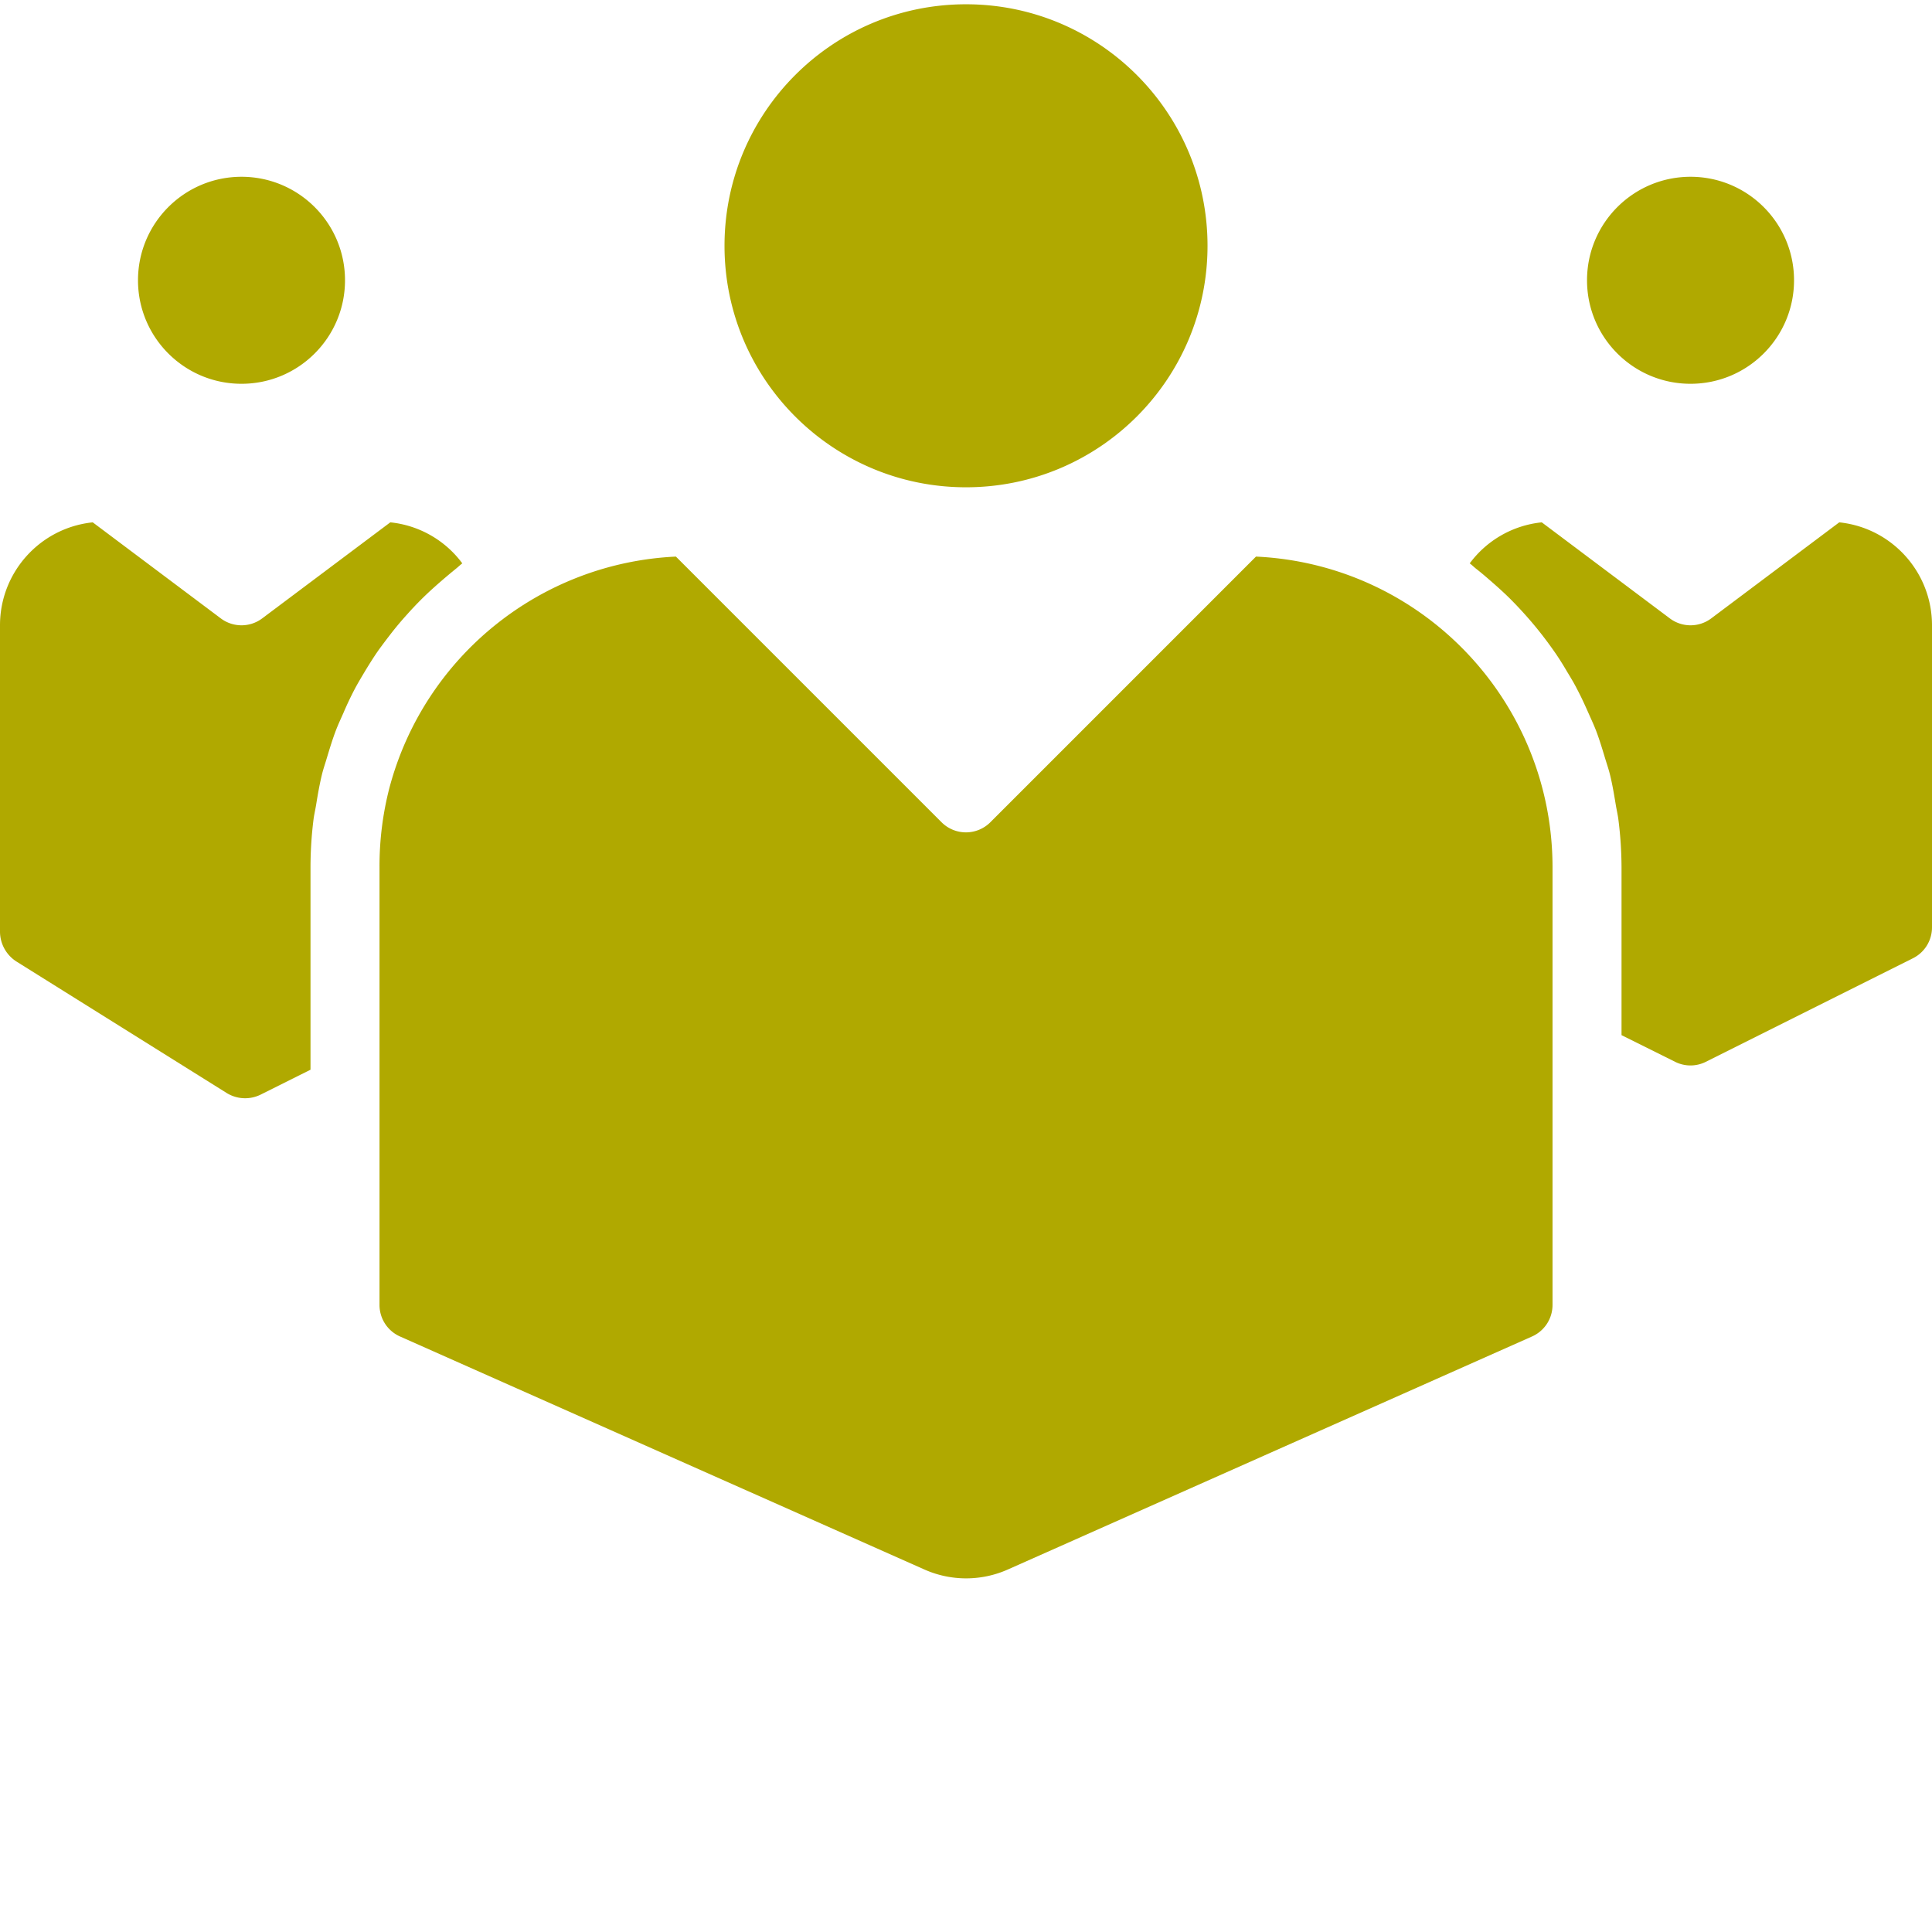
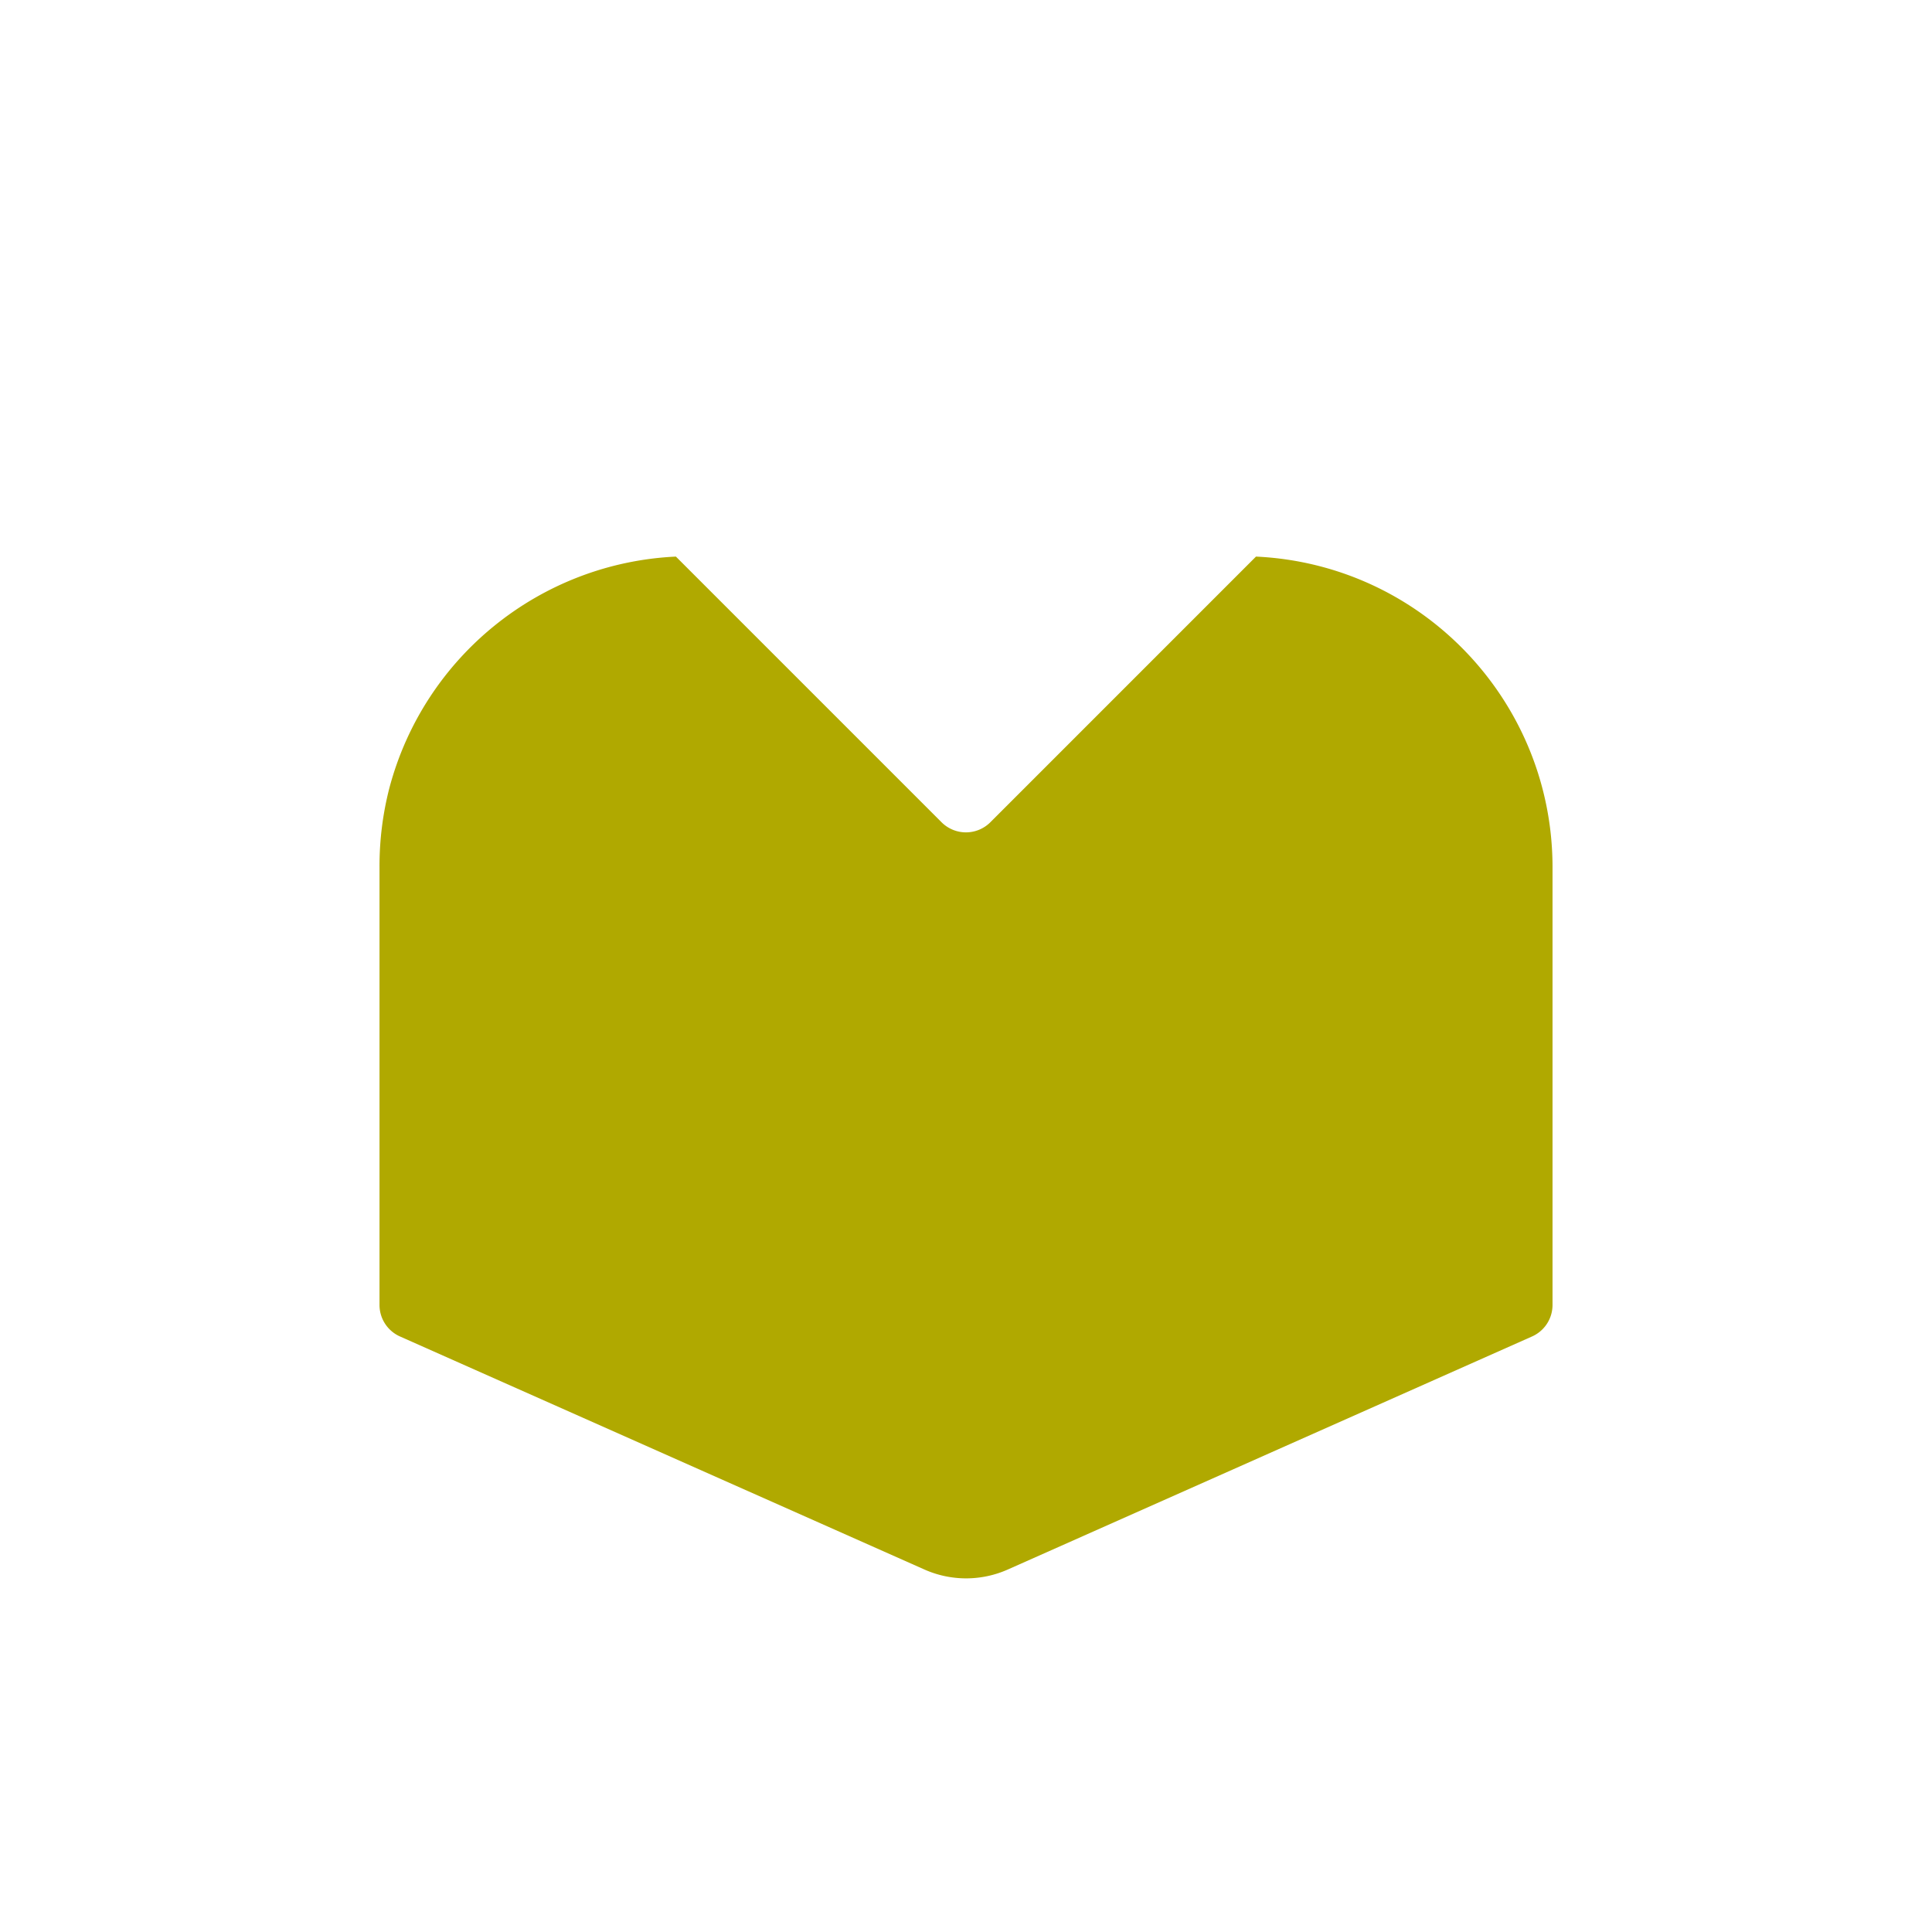
<svg xmlns="http://www.w3.org/2000/svg" version="1.1" width="512" height="512" x="0" y="0" viewBox="0 0 447.992 447" style="enable-background:new 0 0 512 512" xml:space="preserve" class="">
  <g>
-     <path d="M280 56.496c0 30.93-25.07 56-56 56s-56-25.07-56-56 25.07-56 56-56 56 25.07 56 56zM80 64.496c0 13.254-10.746 24-24 24s-24-10.746-24-24 10.746-24 24-24 24 10.746 24 24zM416 64.496c0 13.254-10.746 24-24 24s-24-10.746-24-24 10.746-24 24-24 24 10.746 24 24zM388.45 245.727a7.918 7.918 0 0 0 7.077 0l48-24a7.997 7.997 0 0 0 4.465-7.2v-70.03c0-12.29-9.281-22.595-21.504-23.872l-29.687 22.27a7.992 7.992 0 0 1-9.602 0l-29.695-22.27a23.78 23.78 0 0 0-16.703 9.512c.535.398 1 .87 1.52 1.281 1.265.98 2.456 2.023 3.648 3.062 1.511 1.32 2.992 2.657 4.398 4.07a90.646 90.646 0 0 1 3.258 3.458 87.443 87.443 0 0 1 3.809 4.543 93.581 93.581 0 0 1 2.789 3.762c1.136 1.597 2.203 3.312 3.203 5.023.797 1.312 1.597 2.625 2.285 4 .96 1.809 1.8 3.656 2.625 5.52.602 1.359 1.23 2.703 1.77 4.097.757 2 1.382 4.047 2 6.102.398 1.343.863 2.656 1.199 4 .574 2.312.968 4.68 1.36 7.058.19 1.168.472 2.313.616 3.496.461 3.61.7 7.246.719 10.887v39.04zm0 0" fill="#b0a900" opacity="1" data-original="#000000" class="" />
    <path d="M355.2 309.426a8 8 0 0 0 4.8-7.328V200.496c-.063-38.48-30.32-70.137-68.762-71.93l-61.597 61.602a7.997 7.997 0 0 1-11.313 0l-61.601-61.602c-31.489 1.485-58.38 23.215-66.446 53.692A72.52 72.52 0 0 0 88 200.496v101.602a8 8 0 0 0 4.8 7.328l121.52 54a23.794 23.794 0 0 0 19.407 0zm0 0" fill="#b0a900" opacity="1" data-original="#000000" class="" />
-     <path d="M90.535 146.586a75.131 75.131 0 0 1 3.871-4.617 81.903 81.903 0 0 1 3.203-3.395c1.43-1.43 2.926-2.789 4.461-4.125a141.038 141.038 0 0 1 3.602-3.031c.527-.41.992-.883 1.527-1.281a23.772 23.772 0 0 0-16.695-9.512L60.8 142.895a7.992 7.992 0 0 1-9.602 0l-29.695-22.27C9.28 121.902 0 132.207 0 144.496v71.121a8.257 8.257 0 0 0 3.832 6.856l48.8 30.52a8.136 8.136 0 0 0 7.782.343L72 247.55v-47.055a89.72 89.72 0 0 1 .688-10.887c.144-1.175.425-2.32.617-3.488.382-2.402.8-4.754 1.36-7.074.335-1.352.8-2.656 1.19-4 .625-2.07 1.25-4.125 2.016-6.137.527-1.383 1.152-2.71 1.746-4.055a77.497 77.497 0 0 1 2.649-5.597c.71-1.336 1.488-2.633 2.261-3.93 1.04-1.726 2.106-3.433 3.266-5.09a158.99 158.99 0 0 1 2.742-3.652zm0 0" fill="#b0a900" opacity="1" data-original="#000000" class="" />
  </g>
</svg>